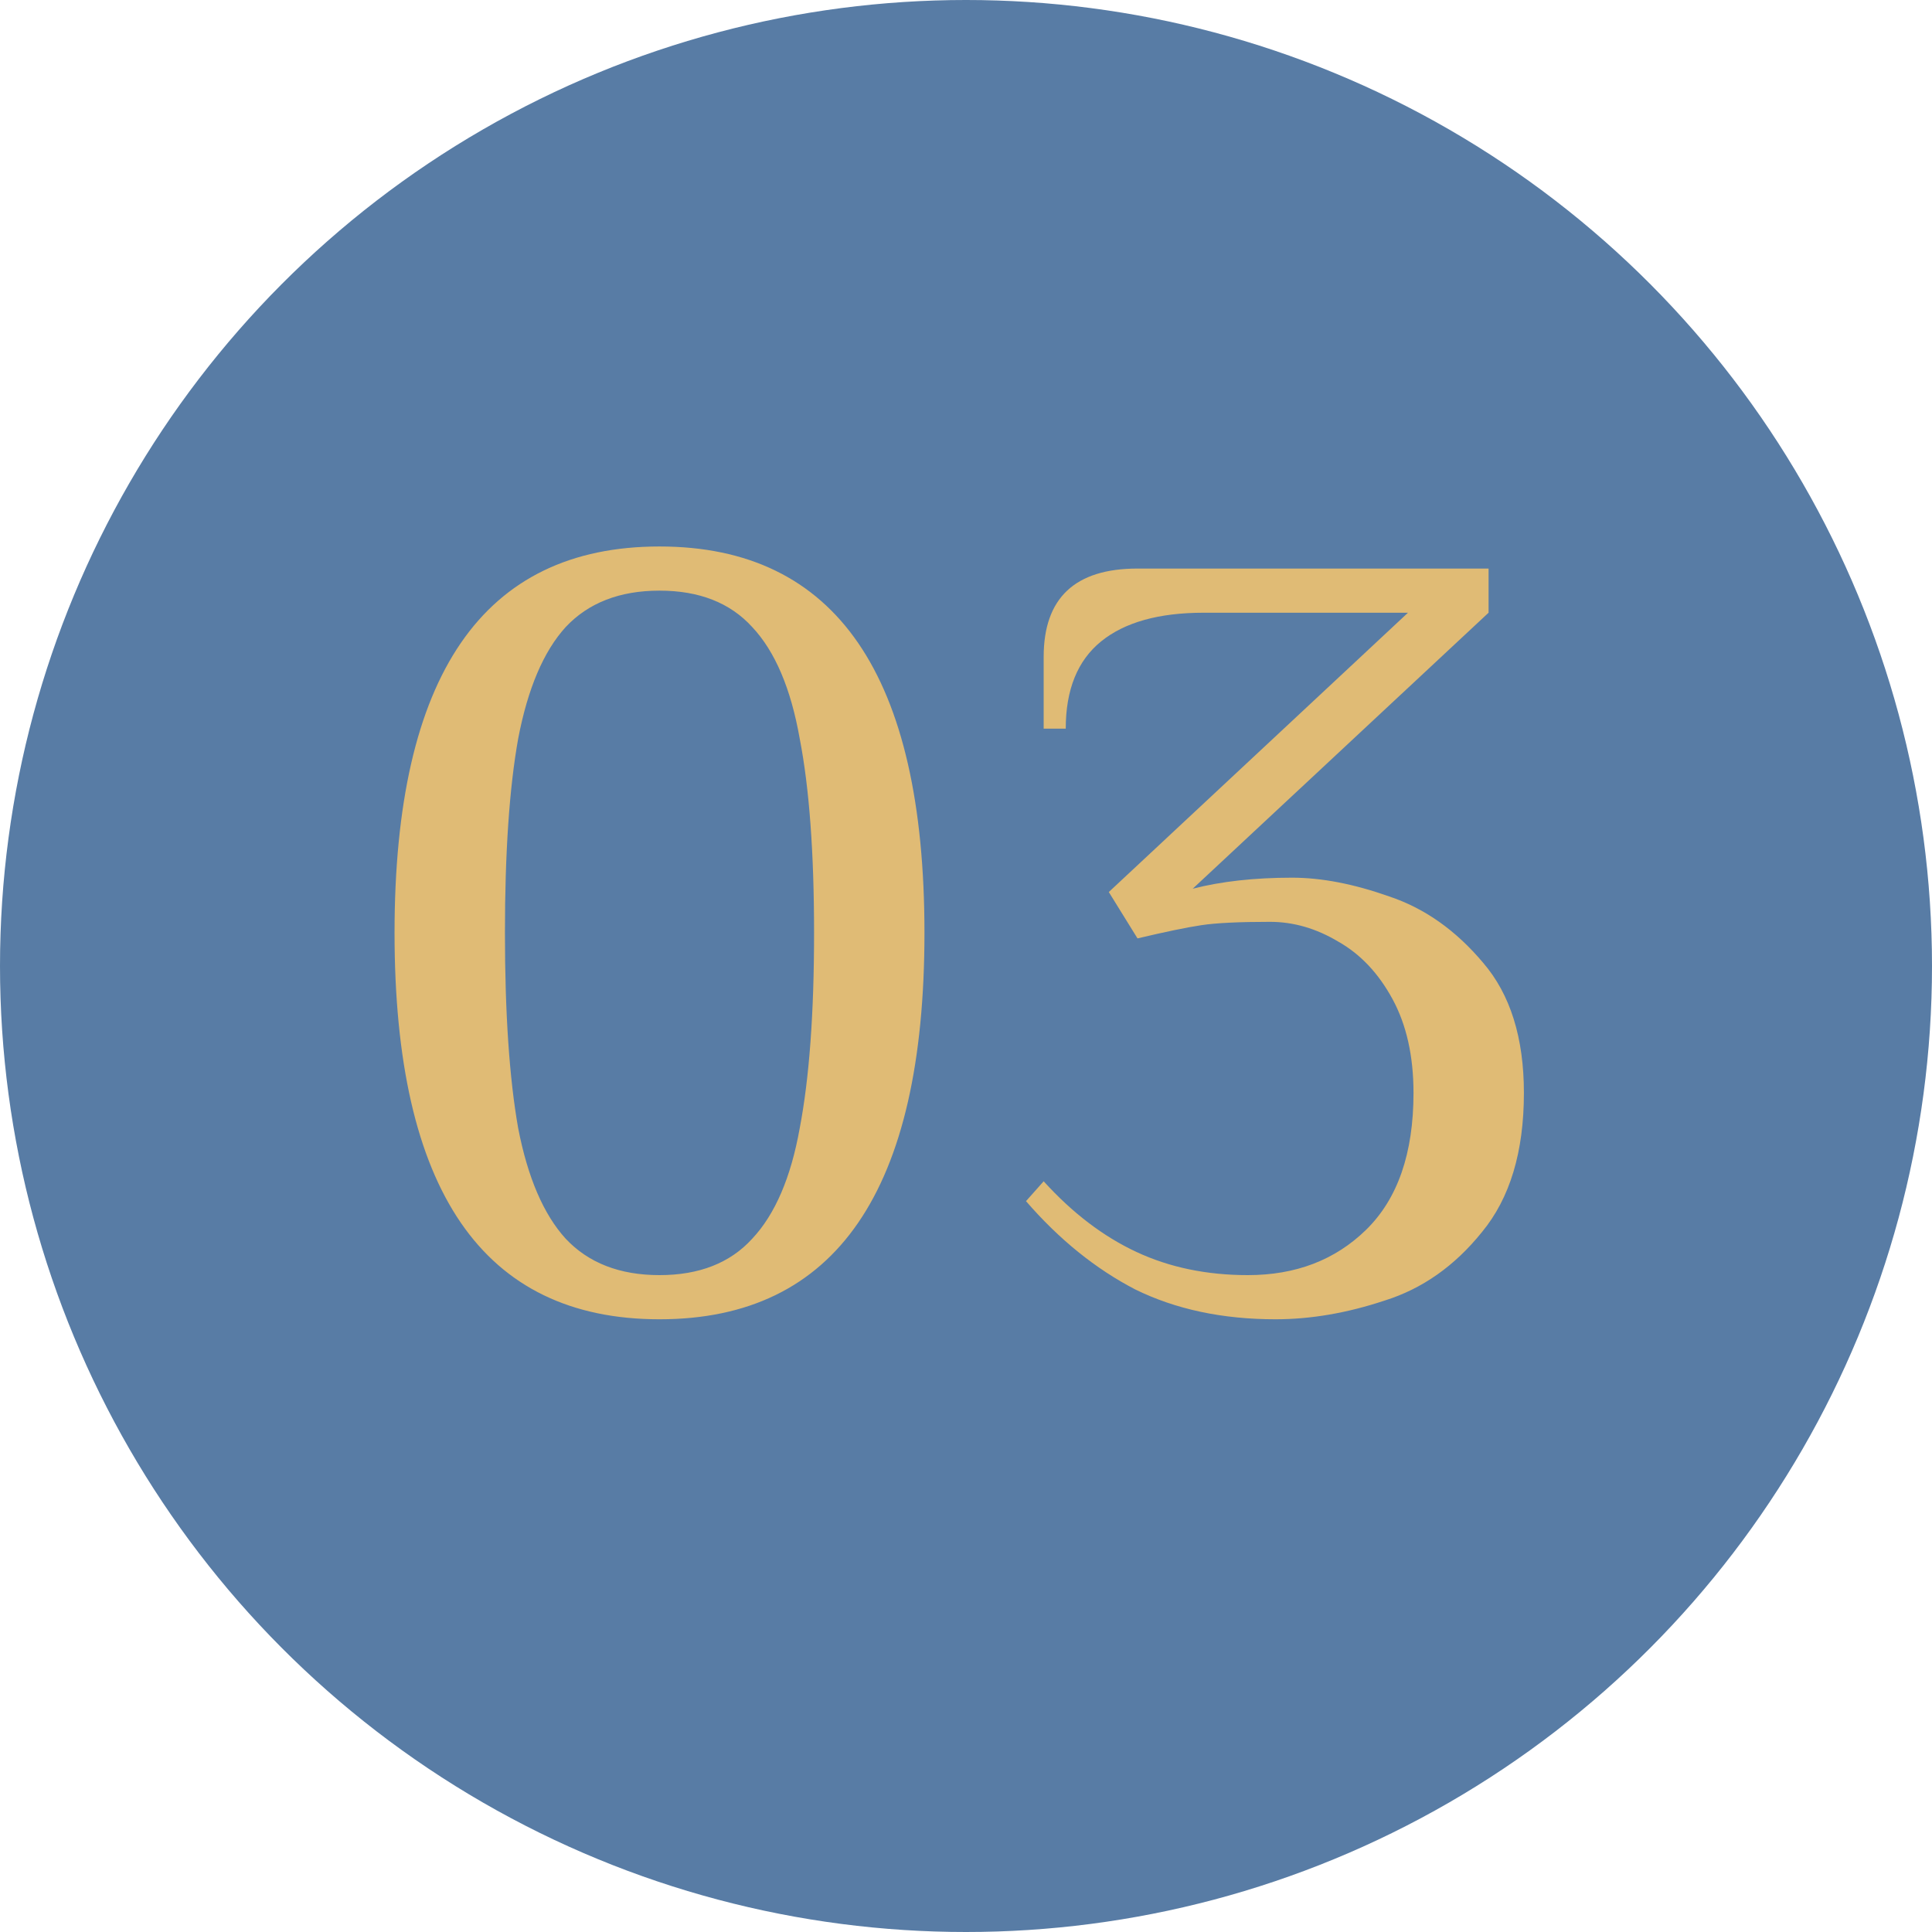
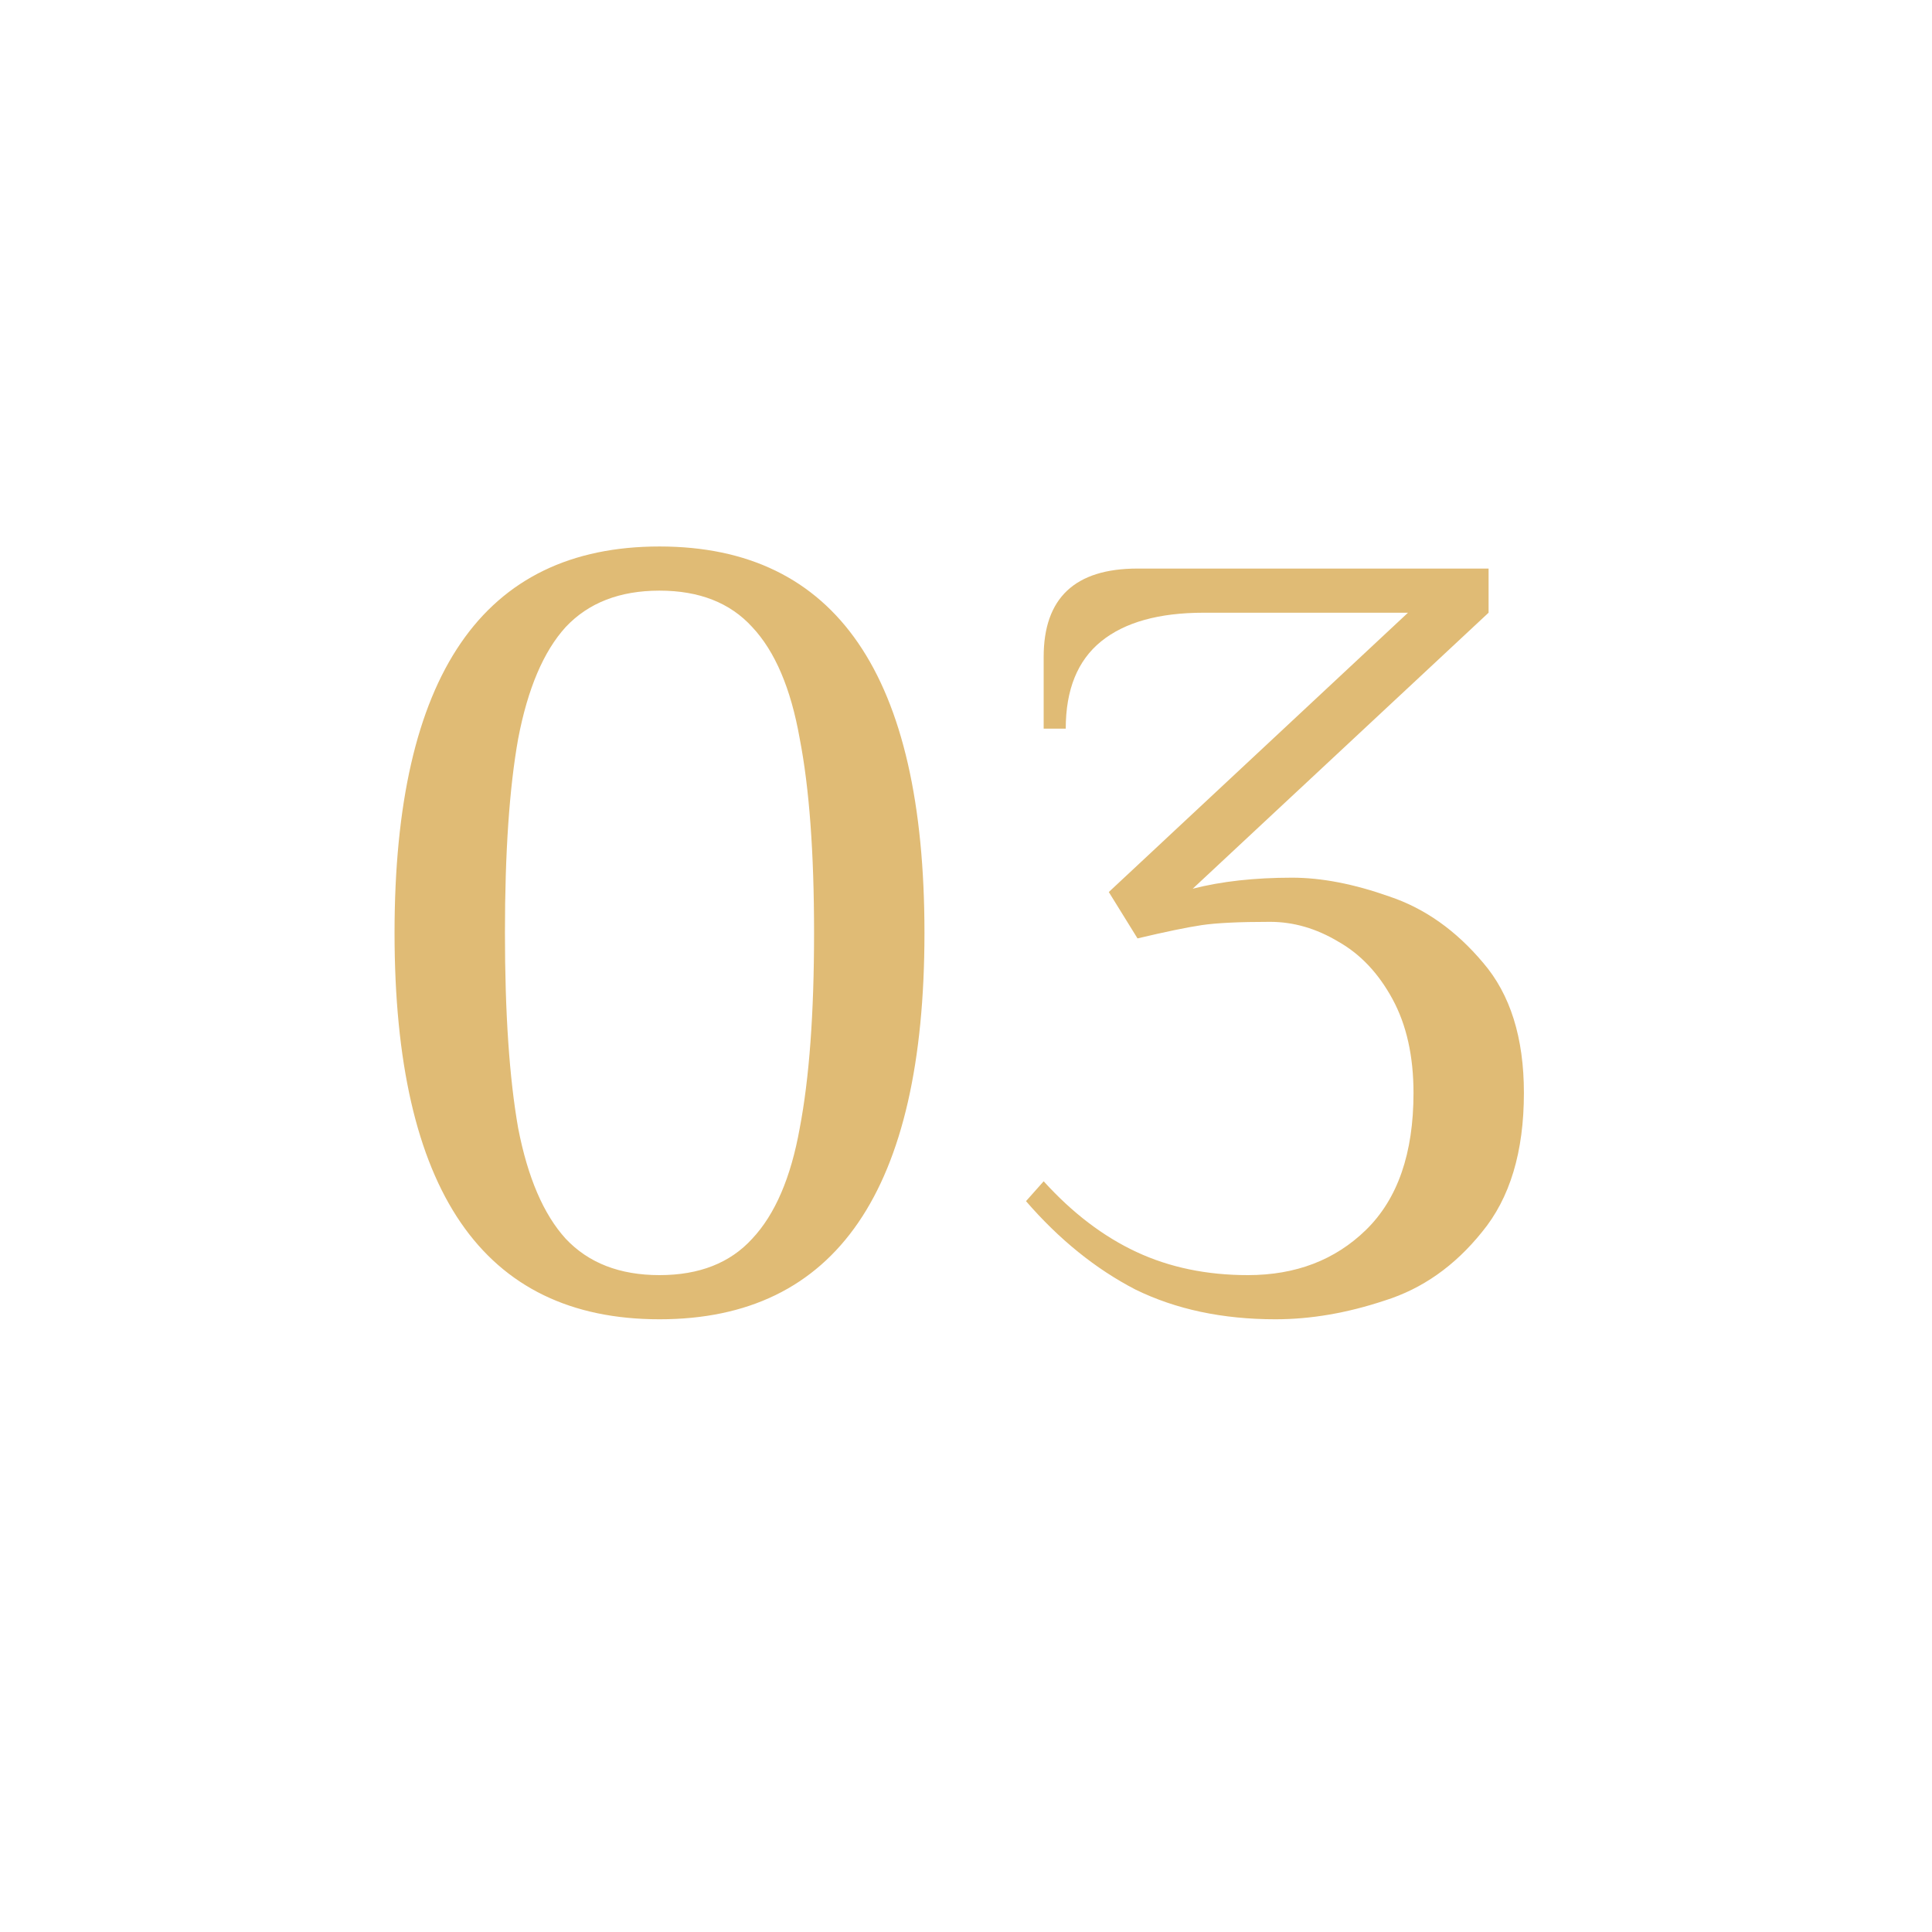
<svg xmlns="http://www.w3.org/2000/svg" width="70" height="70" viewBox="0 0 70 70" fill="none">
-   <circle cx="35" cy="35" r="35" fill="#587CA5" />
  <path d="M23.895 47.8C17.495 47.8 14.295 43.133 14.295 33.8C14.295 24.467 17.495 19.8 23.895 19.8C30.295 19.8 33.495 24.467 33.495 33.8C33.495 43.133 30.295 47.8 23.895 47.8ZM23.895 46.2C25.335 46.2 26.455 45.76 27.255 44.88C28.081 44 28.655 42.667 28.975 40.88C29.322 39.067 29.495 36.707 29.495 33.8C29.495 30.893 29.322 28.547 28.975 26.76C28.655 24.947 28.081 23.6 27.255 22.72C26.455 21.84 25.335 21.4 23.895 21.4C22.455 21.4 21.322 21.84 20.495 22.72C19.695 23.6 19.122 24.947 18.775 26.76C18.455 28.547 18.295 30.893 18.295 33.8C18.295 36.707 18.455 39.067 18.775 40.88C19.122 42.667 19.695 44 20.495 44.88C21.322 45.76 22.455 46.2 23.895 46.2ZM46.214 47.8C44.294 47.8 42.601 47.44 41.134 46.72C39.694 45.973 38.374 44.907 37.174 43.52L37.814 42.8C38.854 43.947 39.974 44.8 41.174 45.36C42.374 45.92 43.721 46.2 45.214 46.2C46.948 46.2 48.374 45.653 49.494 44.56C50.641 43.44 51.214 41.787 51.214 39.6C51.214 38.267 50.961 37.133 50.454 36.2C49.948 35.267 49.294 34.573 48.494 34.12C47.694 33.64 46.868 33.4 46.014 33.4C44.894 33.4 44.068 33.44 43.534 33.52C43.001 33.6 42.228 33.76 41.214 34L40.174 32.32L51.014 22.2H43.614C41.988 22.2 40.748 22.547 39.894 23.24C39.041 23.933 38.614 24.987 38.614 26.4H37.814V23.8C37.814 21.667 38.948 20.6 41.214 20.6H53.934V22.2L43.214 32.2C44.254 31.933 45.454 31.8 46.814 31.8C47.881 31.8 49.054 32.027 50.334 32.48C51.614 32.907 52.748 33.707 53.734 34.88C54.721 36.027 55.214 37.6 55.214 39.6C55.214 41.733 54.708 43.413 53.694 44.64C52.708 45.867 51.534 46.693 50.174 47.12C48.814 47.573 47.494 47.8 46.214 47.8Z" fill="#E0BB75" />
</svg>